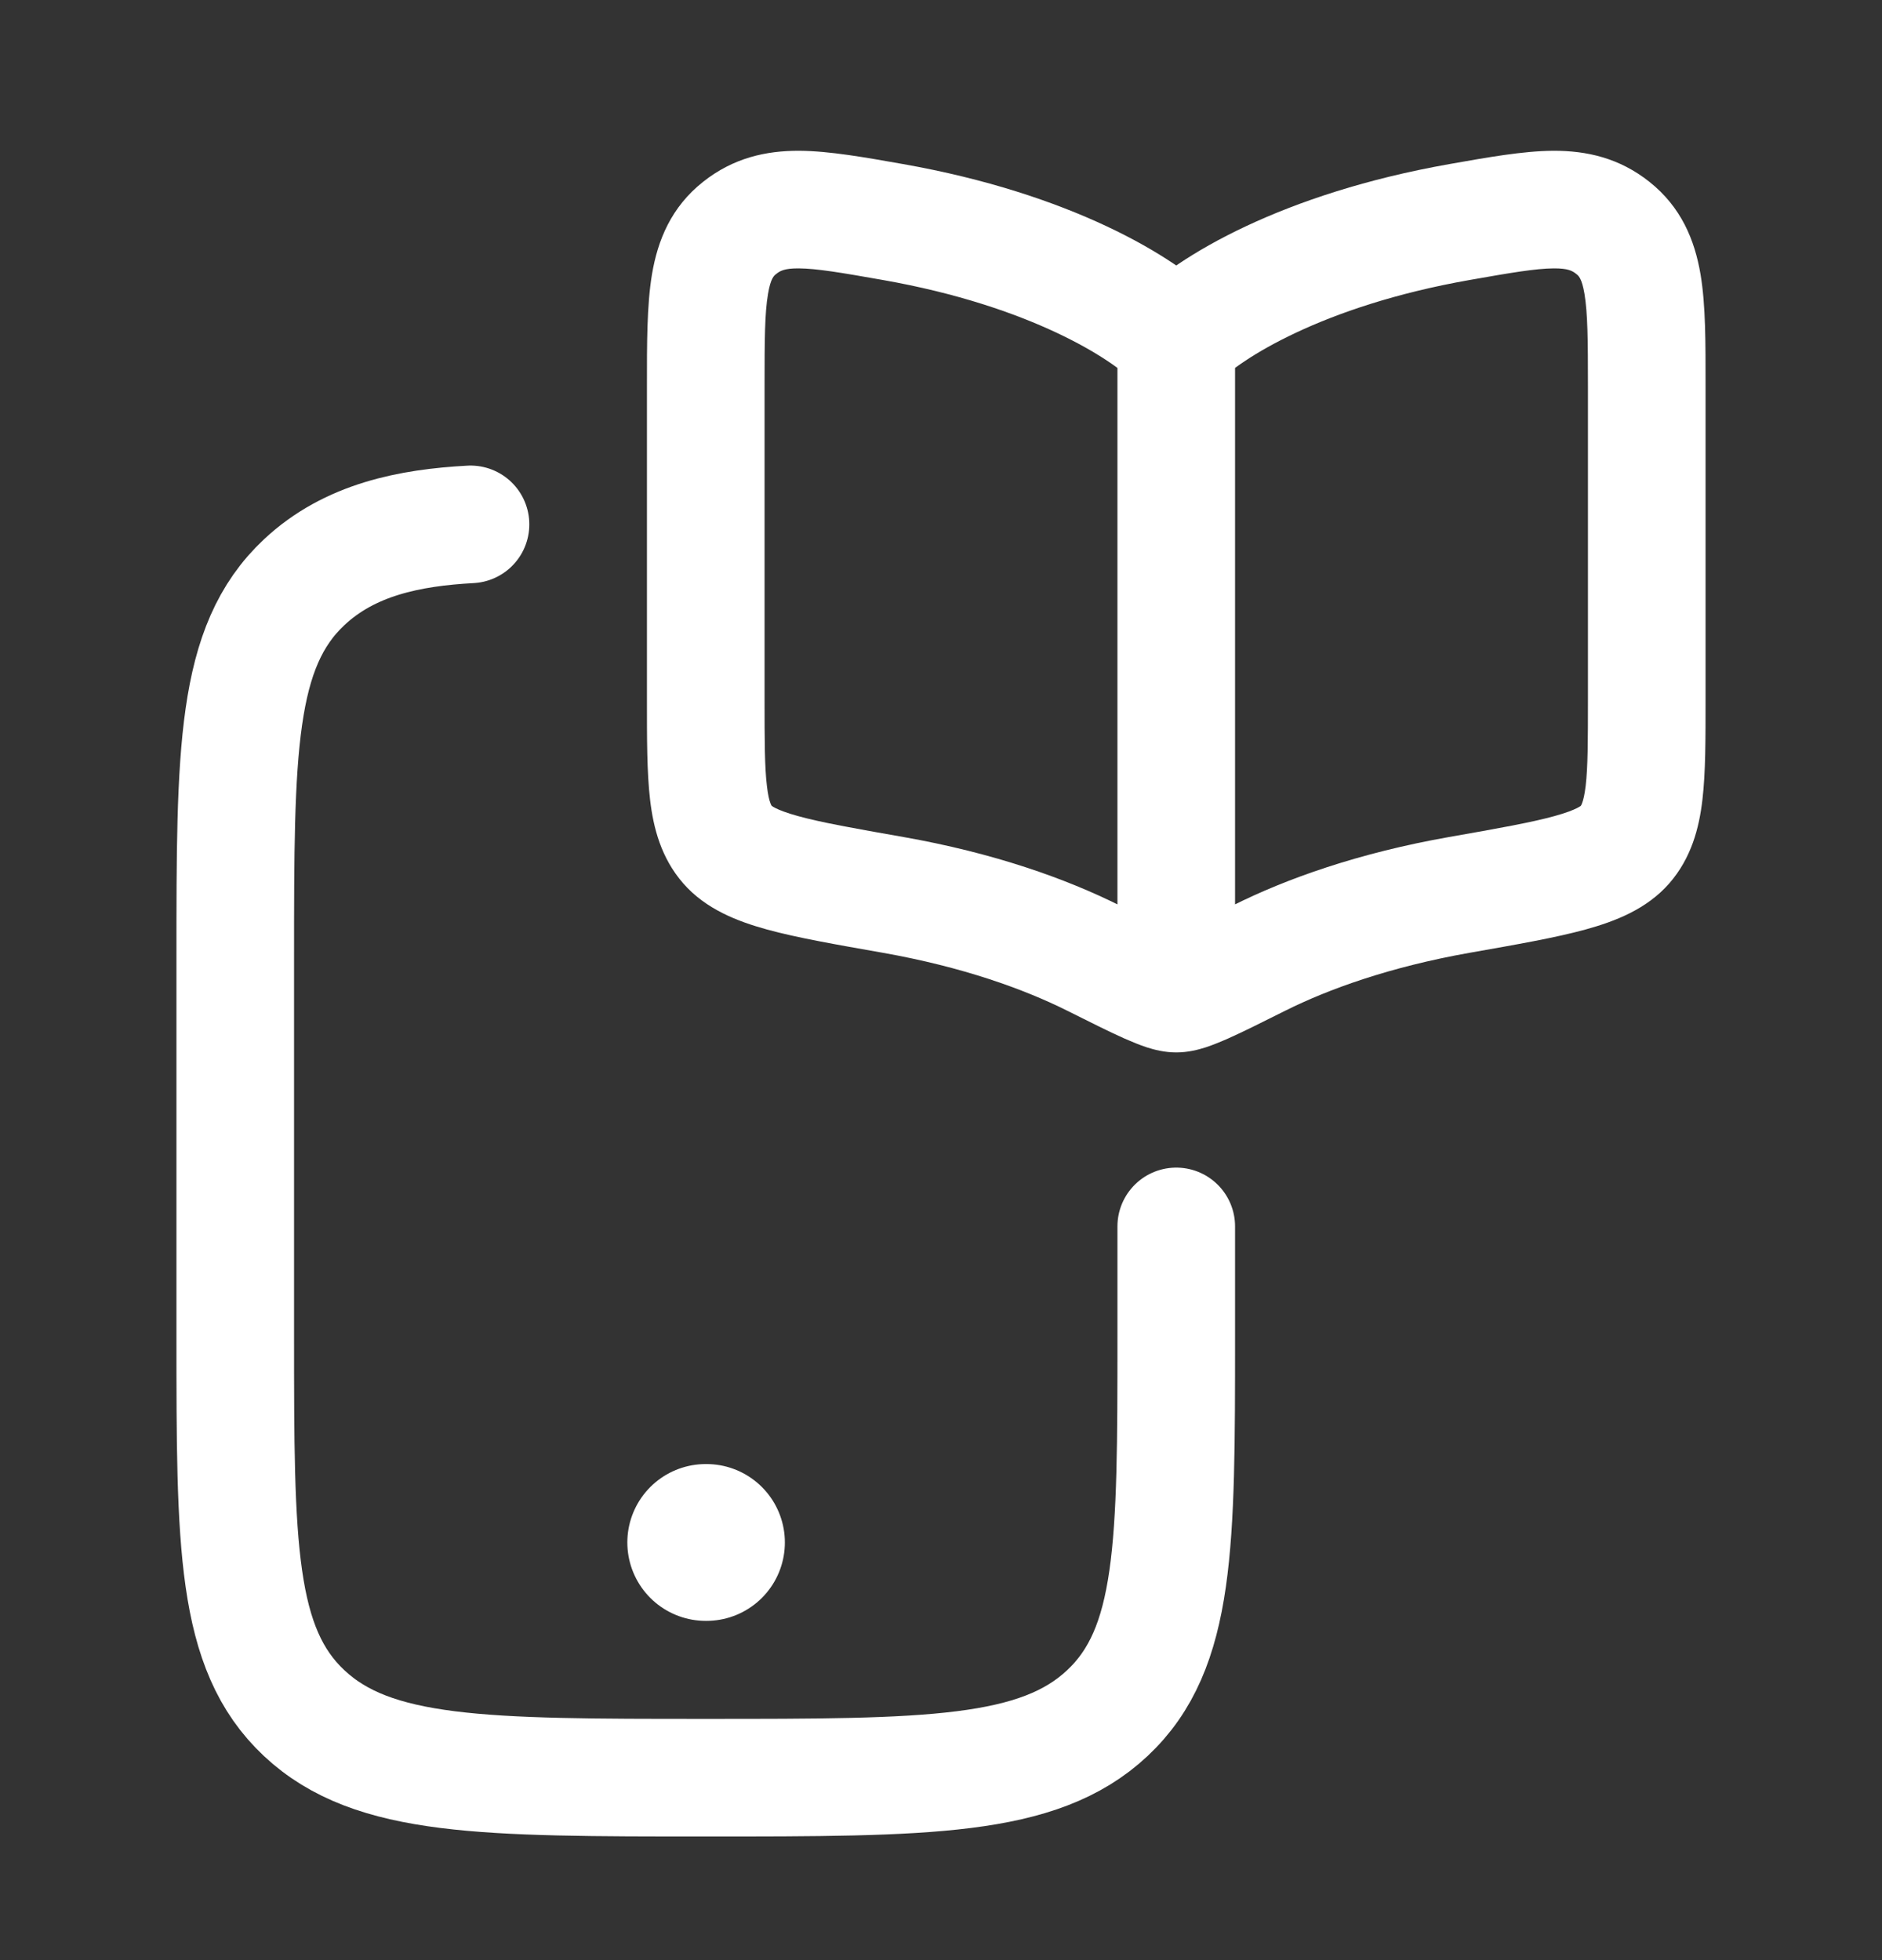
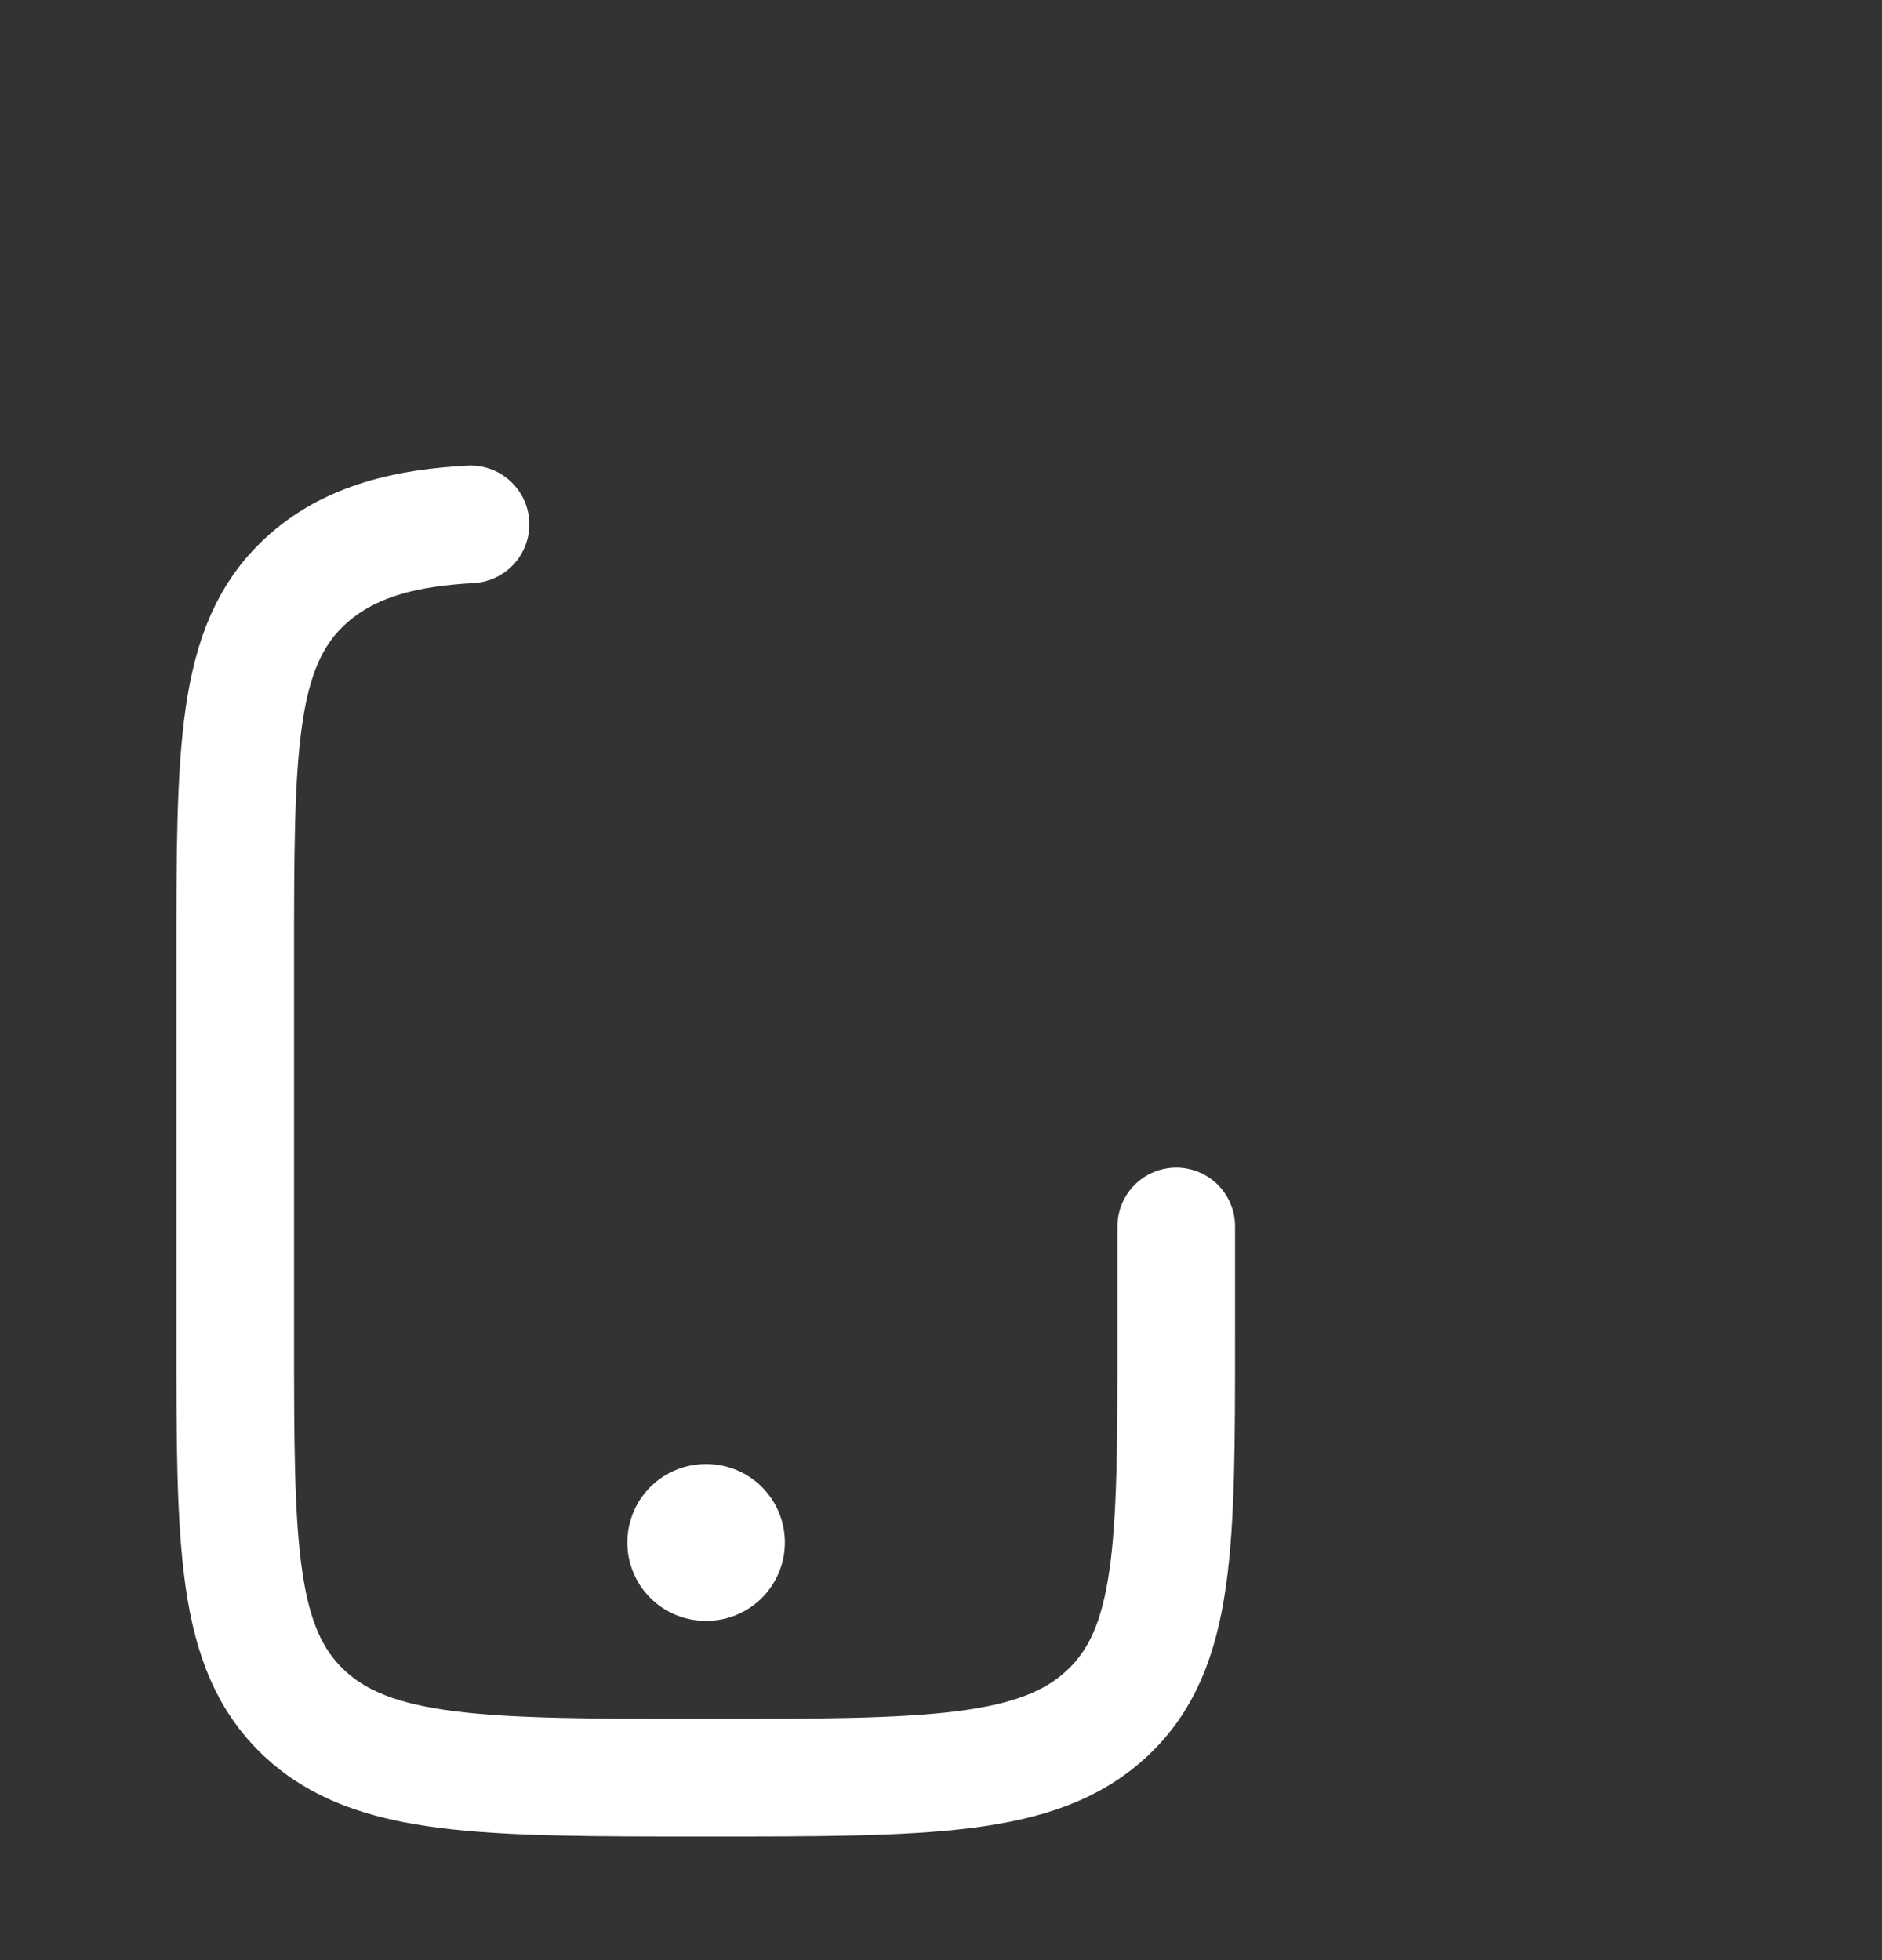
<svg xmlns="http://www.w3.org/2000/svg" width="24" height="25" viewBox="0 0 24 25" fill="none">
  <rect x="0" y="0" width="24" height="25" fill="#333333" stroke="none" />
  <path d="M15 15.642V17.048C15 19.7 15 21.026 14.121 21.85C13.243 22.673 11.828 22.673 9 22.673C6.172 22.673 4.757 22.673 3.879 21.85C3 21.026 3 19.7 3 17.048V12.227C3 9.575 3 8.25 3.879 7.426C4.461 6.88 5.227 6.73 6 6.688" stroke="#FFFFFF" stroke-width="1.5px" stroke-linecap="round" fill="none" />
  <path d="M9 19.673H9.009" stroke="#FFFFFF" stroke-width="2px" stroke-linecap="round" stroke-linejoin="round" fill="none" />
-   <path d="M11.388 2.832L11.258 3.571H11.258L11.388 2.832ZM13.944 12.22L13.608 12.89L13.944 12.22ZM11.388 11.414L11.258 12.152L11.388 11.414ZM18.612 2.832L18.742 3.571H18.742L18.612 2.832ZM16.056 12.22L16.392 12.89L16.056 12.22ZM18.612 11.414L18.742 12.152L18.612 11.414ZM15 4.349L15.538 3.827C14.983 3.255 13.625 2.465 11.518 2.093L11.388 2.832L11.258 3.571C13.161 3.906 14.192 4.594 14.462 4.872L15 4.349ZM13.944 12.22L14.279 11.549C13.595 11.207 12.676 10.879 11.518 10.675L11.388 11.414L11.258 12.152C12.28 12.333 13.061 12.617 13.608 12.89L13.944 12.22ZM9 4.921H8.25V8.926H9H9.75V4.921H9ZM11.388 11.414L11.518 10.675C10.892 10.565 10.476 10.491 10.178 10.409C9.87 10.324 9.83 10.265 9.843 10.28L9.278 10.773L8.712 11.266C9.002 11.598 9.407 11.752 9.78 11.855C10.162 11.96 10.662 12.047 11.258 12.152L11.388 11.414ZM9 8.926H8.25C8.25 9.417 8.249 9.851 8.29 10.2C8.332 10.561 8.431 10.943 8.712 11.266L9.278 10.773L9.843 10.28C9.842 10.279 9.834 10.271 9.823 10.239C9.809 10.202 9.793 10.137 9.78 10.024C9.751 9.784 9.75 9.454 9.75 8.926H9ZM11.388 2.832L11.518 2.093C11.036 2.008 10.582 1.926 10.196 1.923C9.765 1.921 9.35 2.015 8.966 2.319L9.432 2.906L9.899 3.494C9.948 3.455 10.002 3.422 10.187 3.423C10.417 3.425 10.725 3.477 11.258 3.571L11.388 2.832ZM9 4.921H9.75C9.75 4.338 9.752 3.994 9.794 3.749C9.828 3.546 9.872 3.515 9.899 3.494L9.432 2.906L8.966 2.319C8.56 2.641 8.388 3.061 8.314 3.5C8.248 3.898 8.25 4.39 8.25 4.921H9ZM15 4.349L15.538 4.872C15.808 4.594 16.839 3.906 18.742 3.571L18.612 2.832L18.482 2.093C16.375 2.465 15.017 3.255 14.462 3.827L15 4.349ZM16.056 12.22L16.392 12.89C16.939 12.617 17.72 12.333 18.742 12.152L18.612 11.414L18.482 10.675C17.324 10.879 16.404 11.207 15.721 11.549L16.056 12.22ZM21 4.921H20.25V8.926H21H21.75V4.921H21ZM18.612 11.414L18.742 12.152C19.338 12.047 19.838 11.96 20.22 11.855C20.593 11.752 20.998 11.598 21.288 11.266L20.722 10.773L20.157 10.28C20.17 10.265 20.13 10.324 19.822 10.409C19.524 10.491 19.108 10.565 18.482 10.675L18.612 11.414ZM21 8.926H20.25C20.25 9.454 20.249 9.784 20.221 10.024C20.207 10.137 20.191 10.202 20.177 10.239C20.166 10.271 20.158 10.279 20.157 10.28L20.722 10.773L21.288 11.266C21.569 10.943 21.668 10.561 21.71 10.2C21.751 9.851 21.75 9.417 21.75 8.926H21ZM18.612 2.832L18.742 3.571C19.275 3.477 19.583 3.425 19.813 3.423C19.998 3.422 20.052 3.455 20.101 3.494L20.567 2.906L21.034 2.319C20.651 2.015 20.235 1.921 19.804 1.923C19.418 1.926 18.964 2.008 18.482 2.093L18.612 2.832ZM21 4.921H21.75C21.75 4.39 21.753 3.898 21.686 3.5C21.612 3.061 21.439 2.641 21.034 2.319L20.567 2.906L20.101 3.494C20.128 3.515 20.172 3.546 20.206 3.749C20.247 3.994 20.25 4.338 20.25 4.921H21ZM13.944 12.22L13.608 12.89C13.904 13.038 14.149 13.161 14.338 13.245C14.434 13.287 14.532 13.328 14.627 13.359C14.715 13.387 14.848 13.423 15 13.423V12.673V11.923C15.078 11.923 15.117 11.941 15.088 11.931C15.066 11.924 15.023 11.908 14.948 11.875C14.797 11.807 14.588 11.703 14.279 11.549L13.944 12.22ZM16.056 12.22L15.721 11.549C15.412 11.703 15.203 11.807 15.052 11.875C14.977 11.908 14.934 11.924 14.912 11.931C14.883 11.941 14.922 11.923 15 11.923V12.673V13.423C15.152 13.423 15.285 13.387 15.373 13.359C15.468 13.328 15.566 13.287 15.662 13.245C15.851 13.161 16.096 13.038 16.392 12.89L16.056 12.22ZM15 4.349H14.25V12.673H15H15.75V4.349H15Z" fill="#FFFFFF" />
</svg>